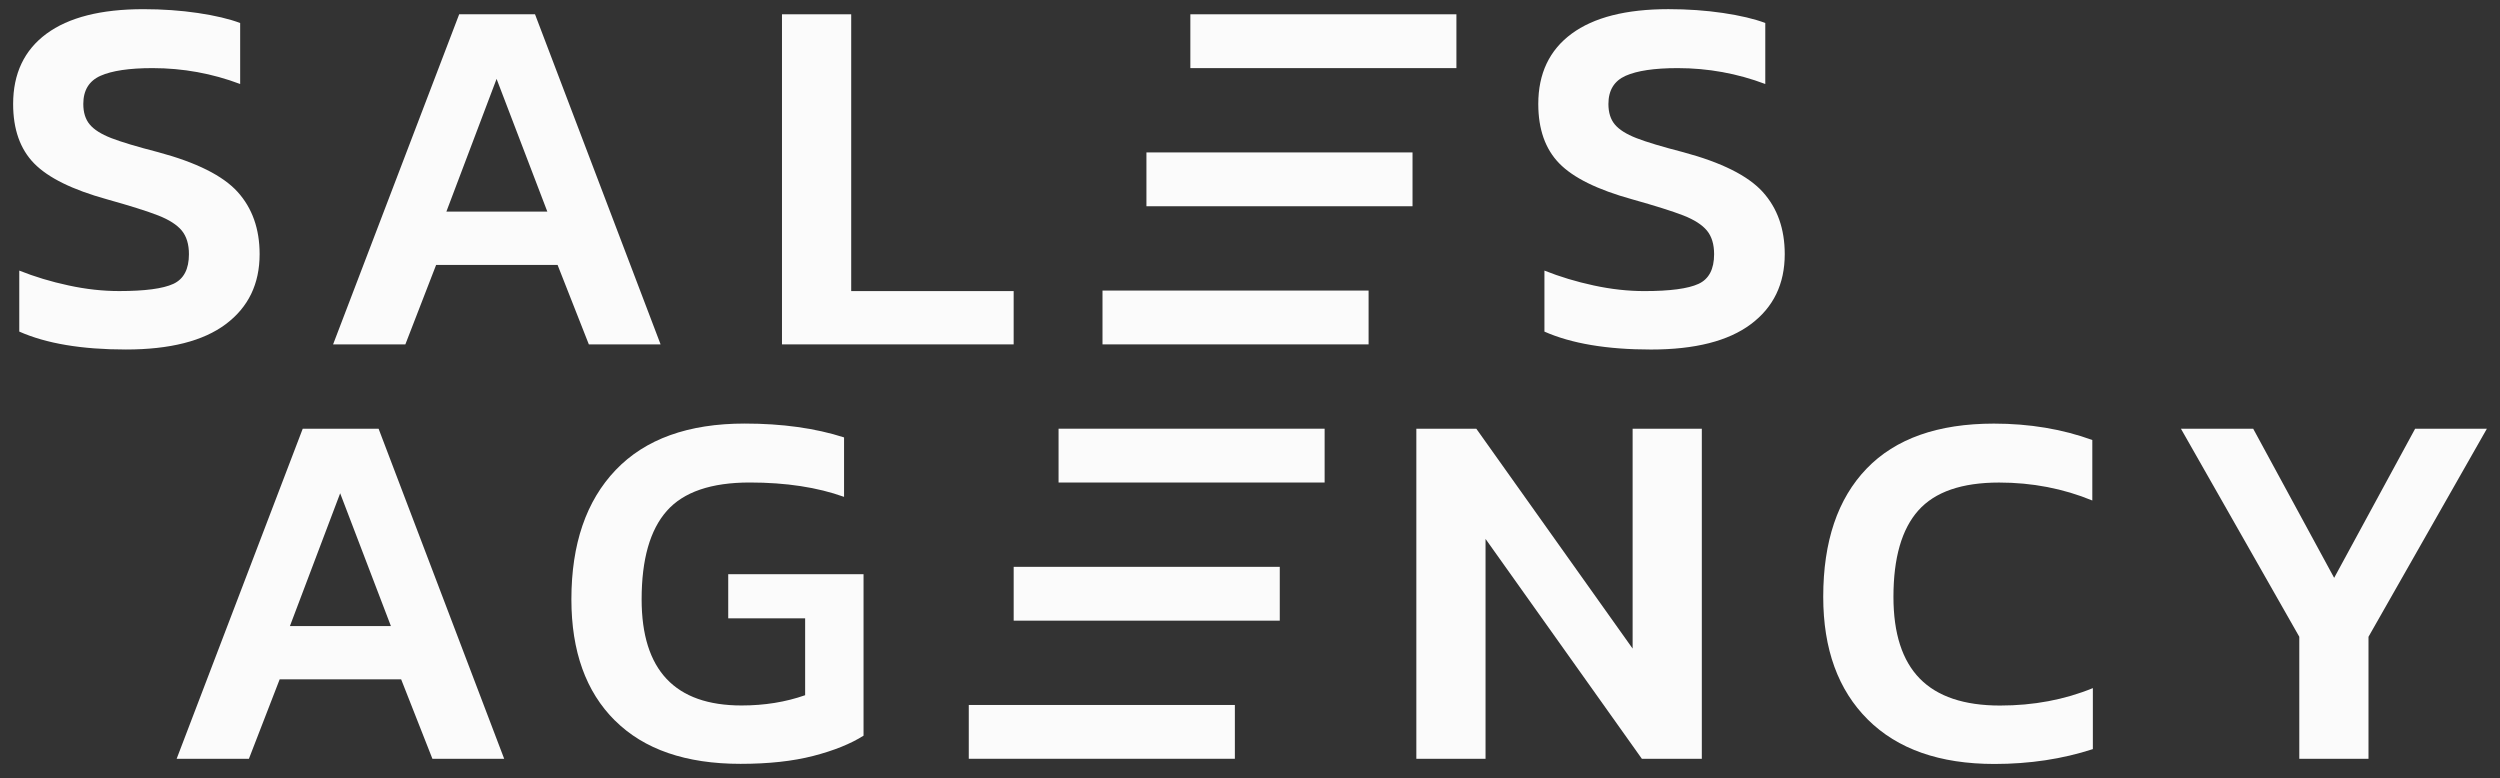
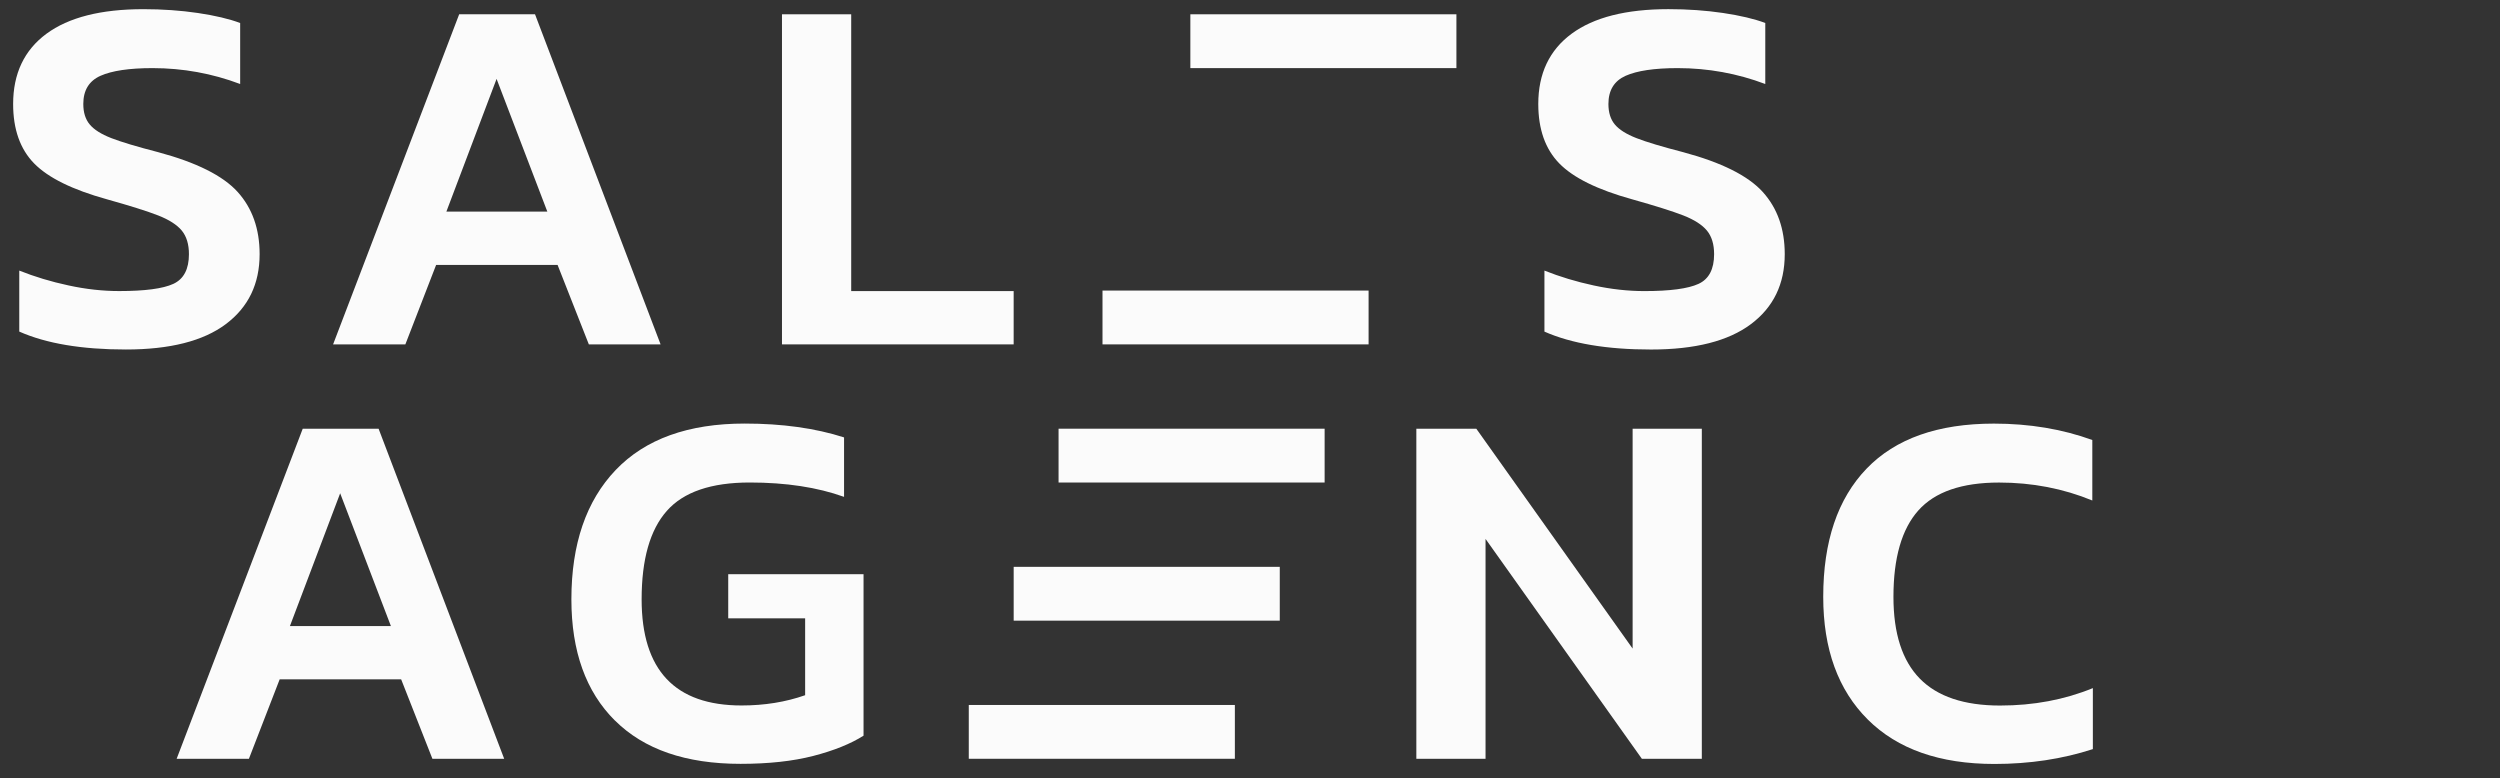
<svg xmlns="http://www.w3.org/2000/svg" width="106" height="33" viewBox="0 0 106 33" fill="none">
  <rect x="0" y="0" width="106" height="33" fill="#333333" stroke="none" />
  <g clip-path="url(#clip0_580_3066)">
    <path d="M0.817 14.059V11.473C1.469 11.733 2.165 11.944 2.904 12.102C3.643 12.263 4.36 12.341 5.055 12.341C6.141 12.341 6.906 12.24 7.348 12.037C7.789 11.834 8.011 11.414 8.011 10.776C8.011 10.356 7.909 10.023 7.707 9.776C7.504 9.531 7.17 9.317 6.707 9.135C6.243 8.954 5.519 8.726 4.533 8.45C3.069 8.044 2.041 7.537 1.447 6.929C0.853 6.322 0.557 5.481 0.557 4.409C0.557 3.12 1.028 2.127 1.968 1.432C2.911 0.737 4.28 0.389 6.077 0.389C6.889 0.389 7.66 0.443 8.391 0.551C9.122 0.66 9.72 0.801 10.183 0.976V3.562C8.996 3.114 7.757 2.888 6.467 2.888C5.482 2.888 4.747 2.998 4.261 3.214C3.775 3.431 3.532 3.829 3.532 4.409C3.532 4.771 3.623 5.061 3.805 5.278C3.986 5.496 4.29 5.688 4.717 5.855C5.144 6.021 5.808 6.22 6.706 6.452C8.328 6.887 9.451 7.449 10.074 8.136C10.697 8.825 11.008 9.704 11.008 10.777C11.008 12.038 10.53 13.027 9.573 13.744C8.617 14.46 7.205 14.819 5.337 14.819C3.468 14.819 1.96 14.566 0.817 14.059Z" fill="#FBFBFB" />
    <path d="M19.469 0.606H22.685L28.009 14.602H24.967L23.642 11.234H18.491L17.187 14.602H14.123L19.469 0.606ZM23.207 8.973L21.055 3.345L18.926 8.973H23.207Z" fill="#FBFBFB" />
    <path d="M33.156 0.606H36.091V12.342H42.979V14.602H33.156V0.606Z" fill="#FBFBFB" />
    <path d="M65.484 14.059V11.473C66.137 11.733 66.832 11.944 67.571 12.103C68.311 12.263 69.027 12.342 69.722 12.342C70.809 12.342 71.573 12.24 72.015 12.037C72.457 11.835 72.678 11.414 72.678 10.776C72.678 10.356 72.577 10.024 72.374 9.777C72.171 9.531 71.838 9.318 71.374 9.135C70.91 8.955 70.187 8.727 69.201 8.45C67.737 8.045 66.708 7.538 66.114 6.929C65.52 6.321 65.223 5.48 65.223 4.408C65.223 3.119 65.694 2.126 66.635 1.431C67.577 0.736 68.946 0.388 70.742 0.388C71.553 0.388 72.325 0.442 73.056 0.55C73.787 0.659 74.385 0.8 74.848 0.975V3.562C73.66 3.114 72.422 2.888 71.132 2.888C70.147 2.888 69.412 2.998 68.926 3.214C68.44 3.432 68.197 3.829 68.197 4.41C68.197 4.771 68.288 5.061 68.469 5.278C68.651 5.496 68.955 5.688 69.382 5.855C69.809 6.022 70.472 6.221 71.37 6.453C72.993 6.888 74.115 7.45 74.739 8.137C75.362 8.825 75.673 9.705 75.673 10.778C75.673 12.039 75.195 13.028 74.238 13.744C73.281 14.461 71.87 14.82 70.001 14.82C68.133 14.82 66.625 14.566 65.481 14.059H65.484Z" fill="#FBFBFB" />
    <path d="M12.836 18.177H16.052L21.377 32.172H18.334L17.009 28.804H11.858L10.554 32.172H7.49L12.836 18.177ZM16.574 26.544L14.423 20.915L12.293 26.544H16.574Z" fill="#FBFBFB" />
    <path d="M26.073 30.552C24.842 29.328 24.227 27.615 24.227 25.413C24.227 23.066 24.854 21.238 26.107 19.926C27.36 18.616 29.181 17.959 31.573 17.959C33.166 17.959 34.571 18.155 35.788 18.546V21.067C34.658 20.661 33.325 20.458 31.79 20.458C30.153 20.458 28.979 20.86 28.27 21.665C27.56 22.469 27.205 23.718 27.205 25.413C27.205 28.412 28.618 29.912 31.443 29.912C32.413 29.912 33.312 29.767 34.138 29.477V26.216H30.877V24.347H36.614V31.193C36.063 31.541 35.353 31.826 34.484 32.051C33.616 32.275 32.587 32.387 31.399 32.387C29.081 32.387 27.306 31.776 26.075 30.551L26.073 30.552Z" fill="#FBFBFB" />
    <path d="M60.053 18.177H62.595L69.223 27.499V18.177H72.157V32.172H69.615L62.987 22.85V32.172H60.053V18.177Z" fill="#FBFBFB" />
    <path d="M79.196 30.51C77.936 29.257 77.305 27.522 77.305 25.306C77.305 22.958 77.916 21.148 79.141 19.873C80.365 18.599 82.165 17.961 84.541 17.961C86.048 17.961 87.439 18.193 88.714 18.656V21.221C87.483 20.714 86.164 20.46 84.759 20.46C83.18 20.46 82.039 20.855 81.336 21.645C80.633 22.435 80.282 23.655 80.282 25.307C80.282 26.858 80.654 28.012 81.401 28.774C82.147 29.535 83.282 29.915 84.803 29.915C86.223 29.915 87.533 29.669 88.737 29.176V31.762C87.448 32.182 86.056 32.392 84.564 32.392C82.246 32.392 80.457 31.764 79.197 30.511L79.196 30.51Z" fill="#FBFBFB" />
-     <path d="M97.491 27L92.471 18.177H95.535L98.968 24.501L102.402 18.177H105.444L100.424 27V32.172H97.49V27H97.491Z" fill="#FBFBFB" />
    <path d="M61.752 0.606H50.471V2.888H61.752V0.606Z" fill="#FBFBFB" />
-     <path d="M59.891 6.463H48.609V8.745H59.891V6.463Z" fill="#FBFBFB" />
    <path d="M58.028 12.32H46.746V14.602H58.028V12.32Z" fill="#FBFBFB" />
    <path d="M56.164 18.177H44.883V20.459H56.164V18.177Z" fill="#FBFBFB" />
    <path d="M54.262 24.034H42.98V26.316H54.262V24.034Z" fill="#FBFBFB" />
    <path d="M52.358 29.891H41.076V32.172H52.358V29.891Z" fill="#FBFBFB" />
  </g>
  <defs>
    <clipPath id="clip0_580_3066">
      <rect width="104.887" height="32" fill="white" transform="translate(0.557 0.389)" />
    </clipPath>
  </defs>
</svg>